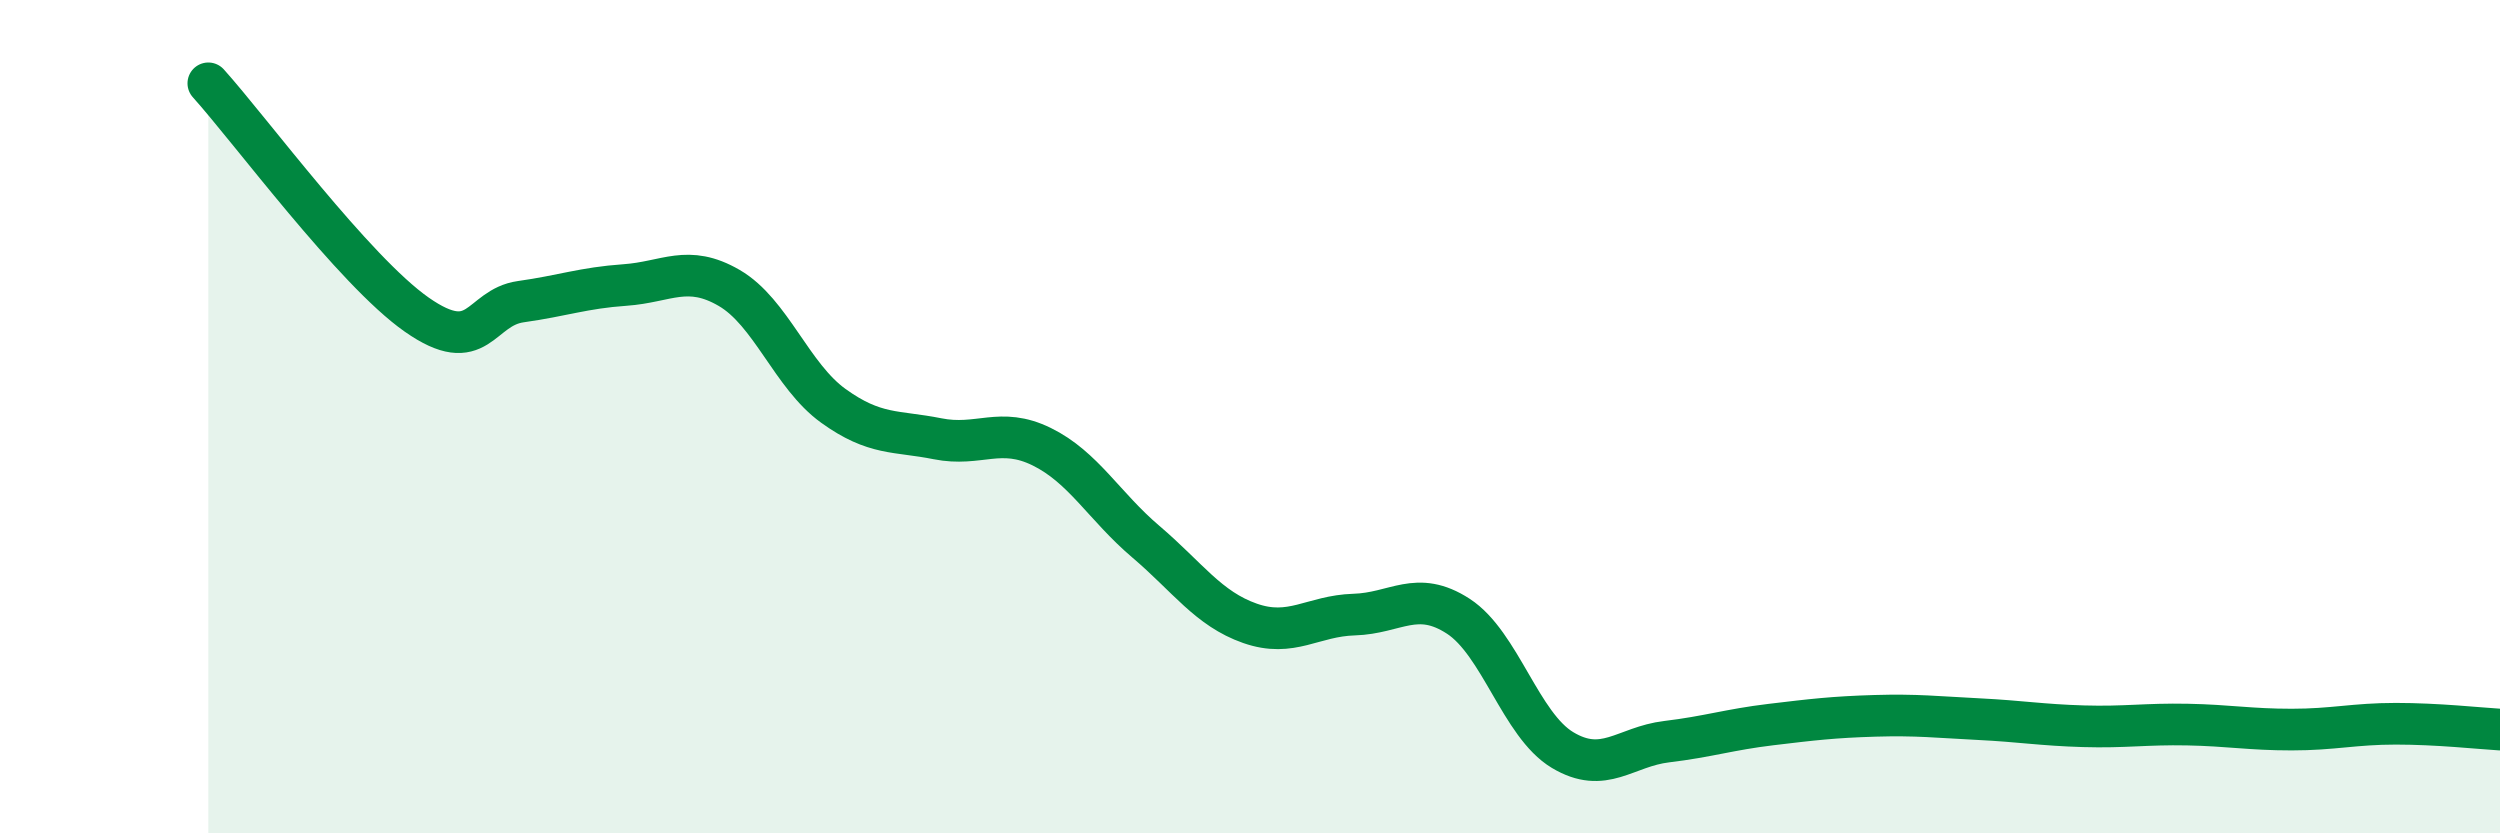
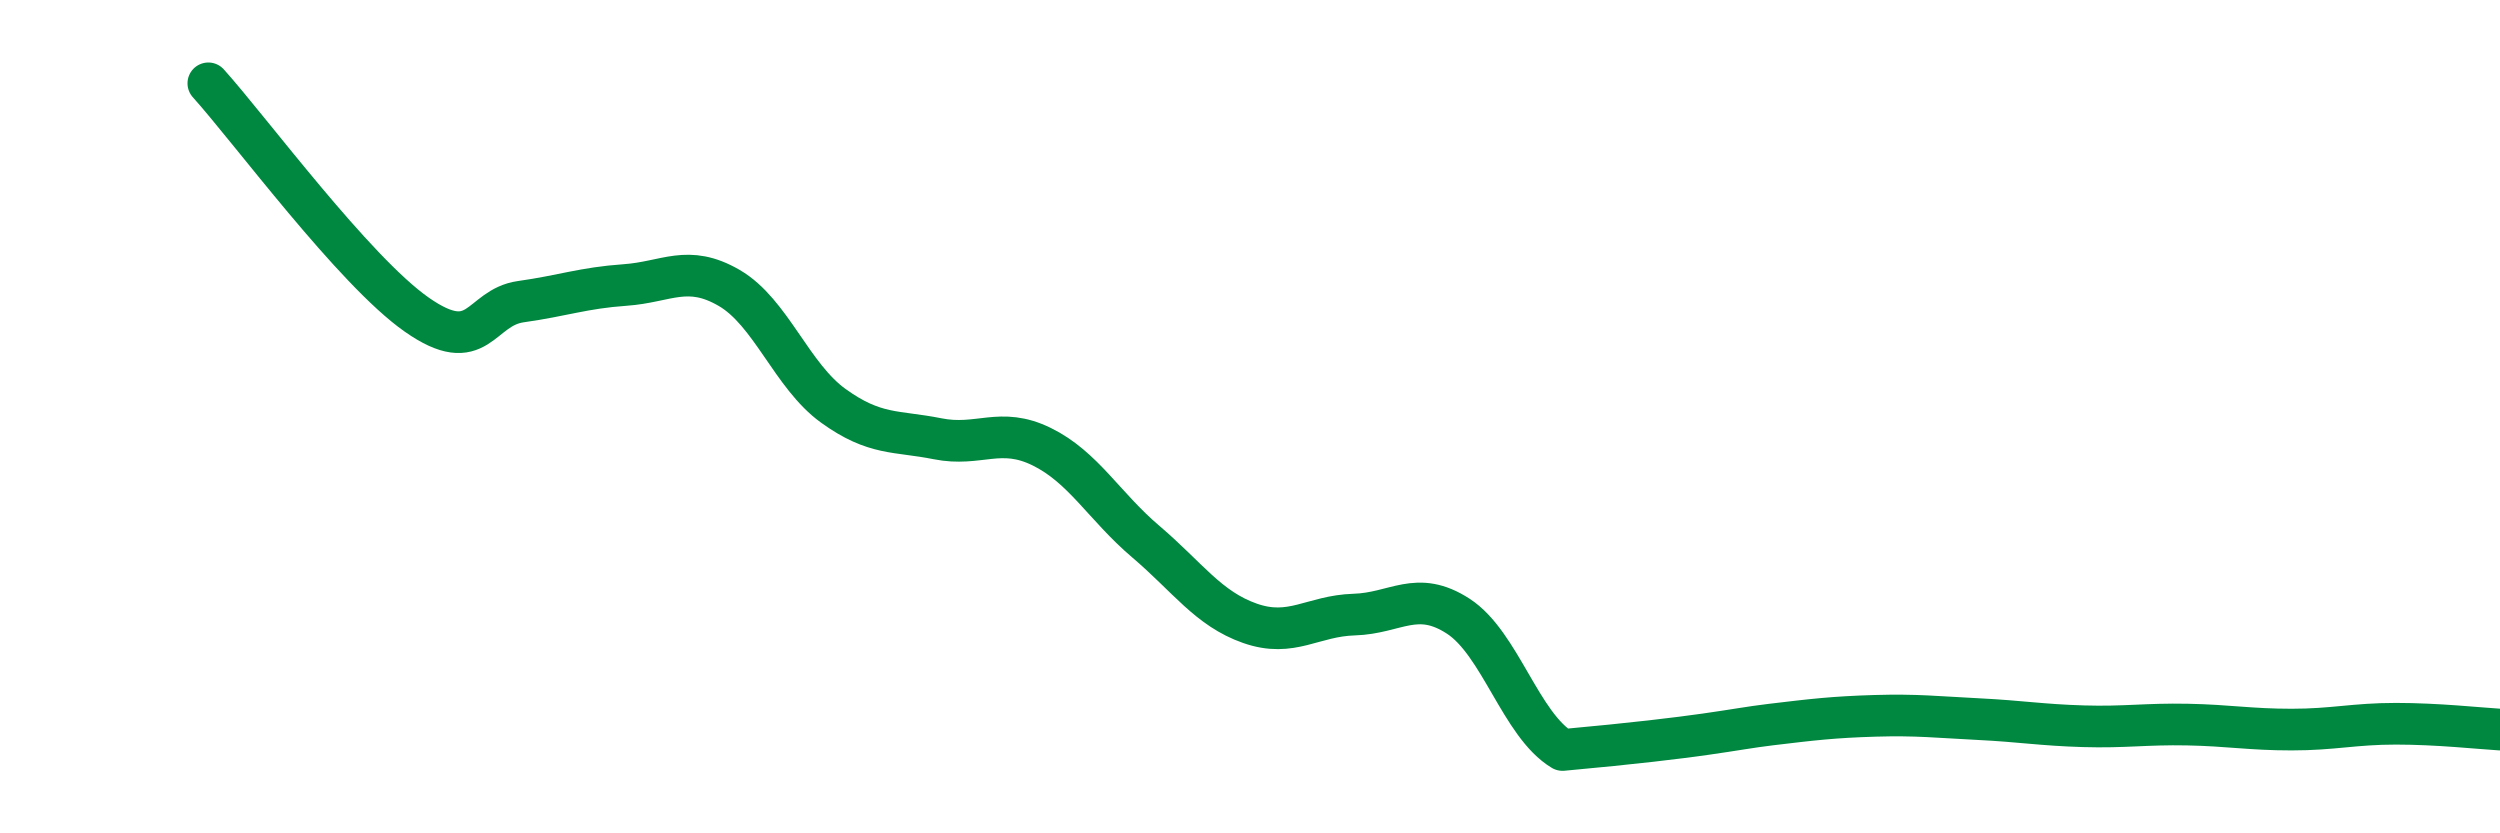
<svg xmlns="http://www.w3.org/2000/svg" width="60" height="20" viewBox="0 0 60 20">
-   <path d="M 5,2 C 6,3.11 8.5,6.5 10,7.55 C 11.5,8.6 11.5,7.38 12.5,7.24 C 13.5,7.1 14,6.91 15,6.84 C 16,6.77 16.5,6.33 17.5,6.91 C 18.5,7.49 19,9.02 20,9.74 C 21,10.46 21.5,10.33 22.5,10.53 C 23.5,10.73 24,10.23 25,10.72 C 26,11.21 26.5,12.15 27.5,13 C 28.5,13.85 29,14.61 30,14.96 C 31,15.31 31.5,14.78 32.5,14.75 C 33.5,14.72 34,14.14 35,14.79 C 36,15.44 36.5,17.4 37.5,18 C 38.5,18.6 39,17.92 40,17.8 C 41,17.68 41.5,17.51 42.5,17.39 C 43.5,17.27 44,17.21 45,17.18 C 46,17.15 46.5,17.21 47.5,17.26 C 48.5,17.31 49,17.4 50,17.43 C 51,17.46 51.5,17.37 52.5,17.39 C 53.5,17.41 54,17.51 55,17.51 C 56,17.51 56.5,17.37 57.5,17.37 C 58.5,17.37 59.5,17.48 60,17.51L60 20L5 20Z" fill="#008740" opacity="0.1" stroke-linecap="round" stroke-linejoin="round" />
-   <path d="M 5,2 C 6,3.11 8.5,6.5 10,7.55 C 11.5,8.6 11.5,7.38 12.5,7.24 C 13.5,7.1 14,6.91 15,6.84 C 16,6.77 16.5,6.33 17.5,6.91 C 18.5,7.49 19,9.02 20,9.74 C 21,10.46 21.5,10.33 22.5,10.53 C 23.5,10.73 24,10.23 25,10.72 C 26,11.21 26.5,12.15 27.5,13 C 28.5,13.85 29,14.61 30,14.96 C 31,15.31 31.5,14.78 32.5,14.75 C 33.5,14.72 34,14.14 35,14.79 C 36,15.44 36.5,17.4 37.5,18 C 38.5,18.6 39,17.92 40,17.8 C 41,17.68 41.5,17.51 42.5,17.39 C 43.5,17.27 44,17.21 45,17.18 C 46,17.15 46.5,17.21 47.5,17.26 C 48.5,17.31 49,17.4 50,17.43 C 51,17.46 51.5,17.37 52.5,17.39 C 53.5,17.41 54,17.51 55,17.51 C 56,17.51 56.5,17.37 57.5,17.37 C 58.5,17.37 59.5,17.48 60,17.51" stroke="#008740" stroke-width="1" fill="none" stroke-linecap="round" stroke-linejoin="round" />
+   <path d="M 5,2 C 6,3.11 8.5,6.5 10,7.55 C 11.5,8.6 11.5,7.38 12.5,7.24 C 13.5,7.1 14,6.91 15,6.84 C 16,6.77 16.5,6.33 17.5,6.91 C 18.5,7.49 19,9.02 20,9.74 C 21,10.46 21.5,10.33 22.5,10.53 C 23.5,10.73 24,10.23 25,10.72 C 26,11.21 26.5,12.15 27.5,13 C 28.5,13.85 29,14.61 30,14.96 C 31,15.31 31.5,14.78 32.5,14.75 C 33.5,14.72 34,14.14 35,14.79 C 36,15.44 36.5,17.4 37.5,18 C 41,17.68 41.5,17.51 42.5,17.39 C 43.5,17.27 44,17.21 45,17.18 C 46,17.15 46.5,17.21 47.5,17.26 C 48.5,17.31 49,17.4 50,17.43 C 51,17.46 51.5,17.37 52.5,17.39 C 53.5,17.41 54,17.51 55,17.51 C 56,17.51 56.5,17.37 57.5,17.37 C 58.5,17.37 59.5,17.48 60,17.51" stroke="#008740" stroke-width="1" fill="none" stroke-linecap="round" stroke-linejoin="round" />
</svg>